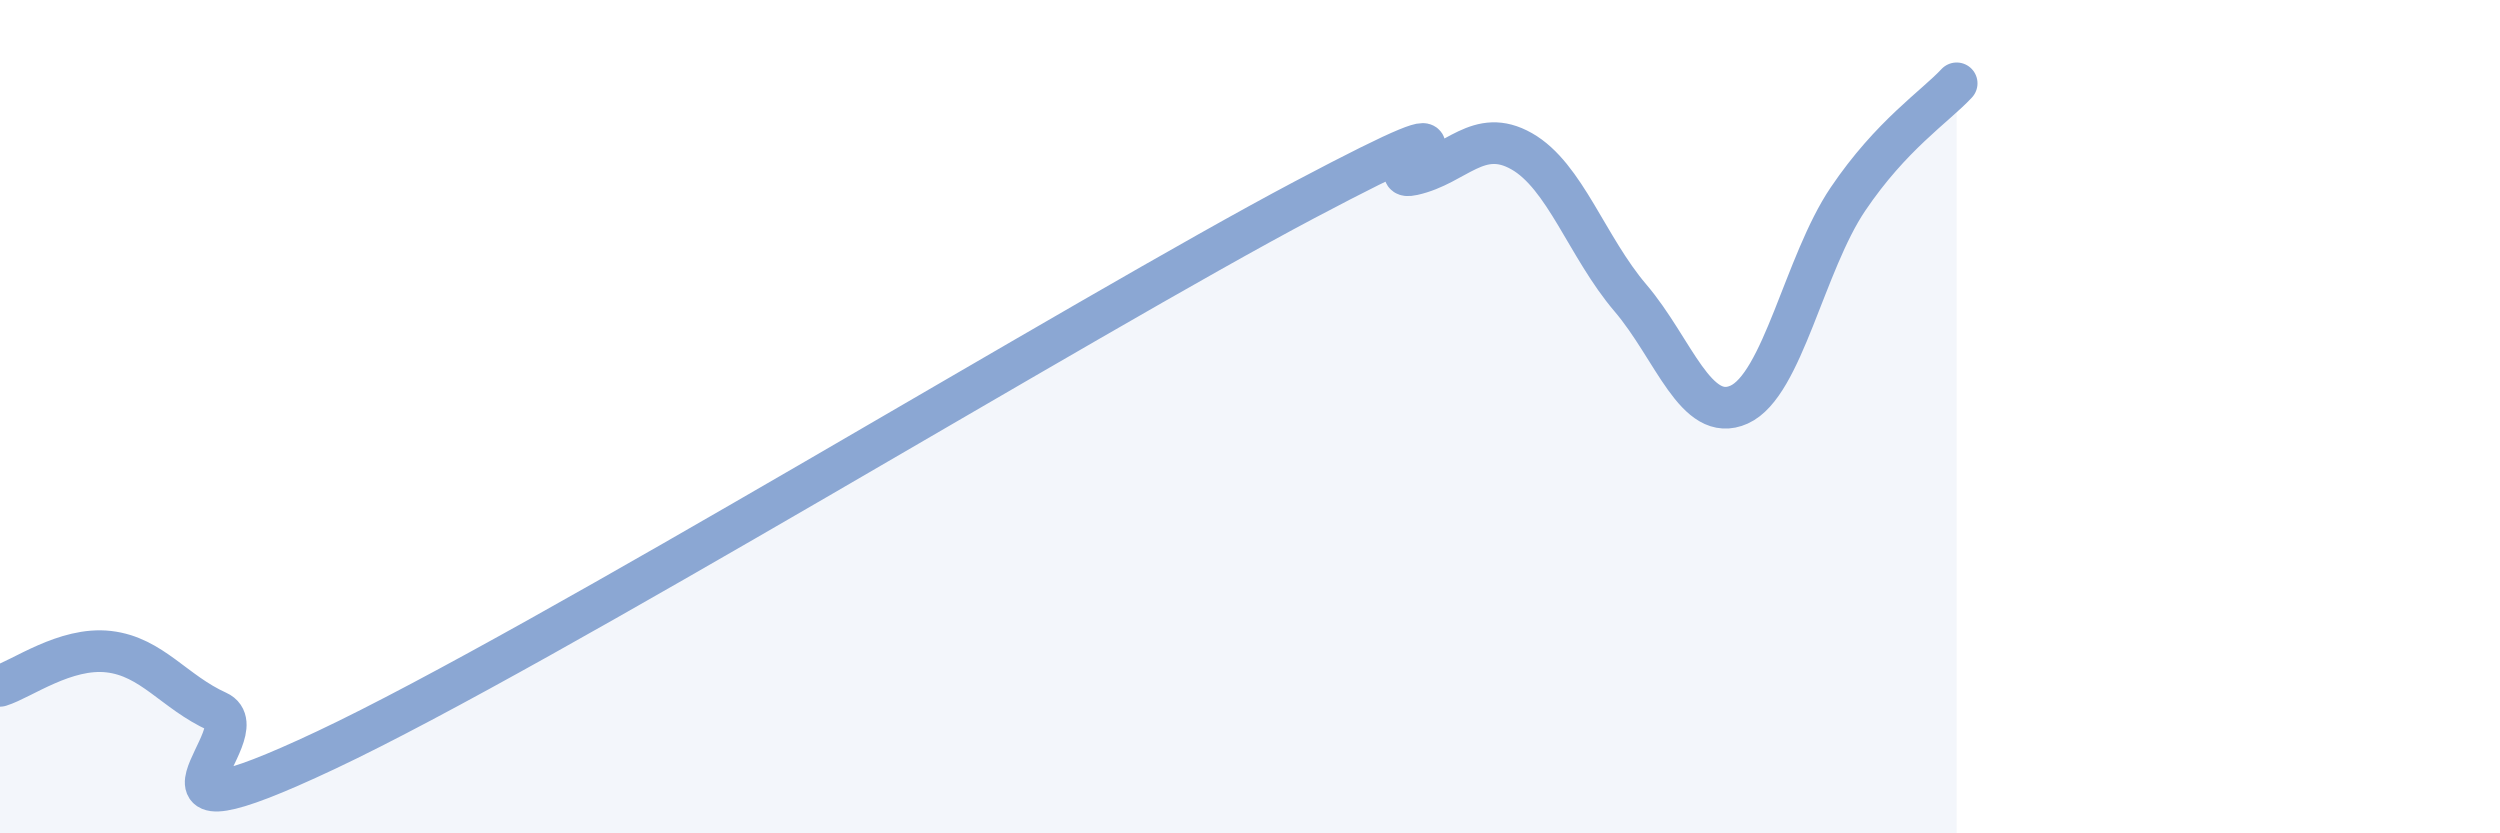
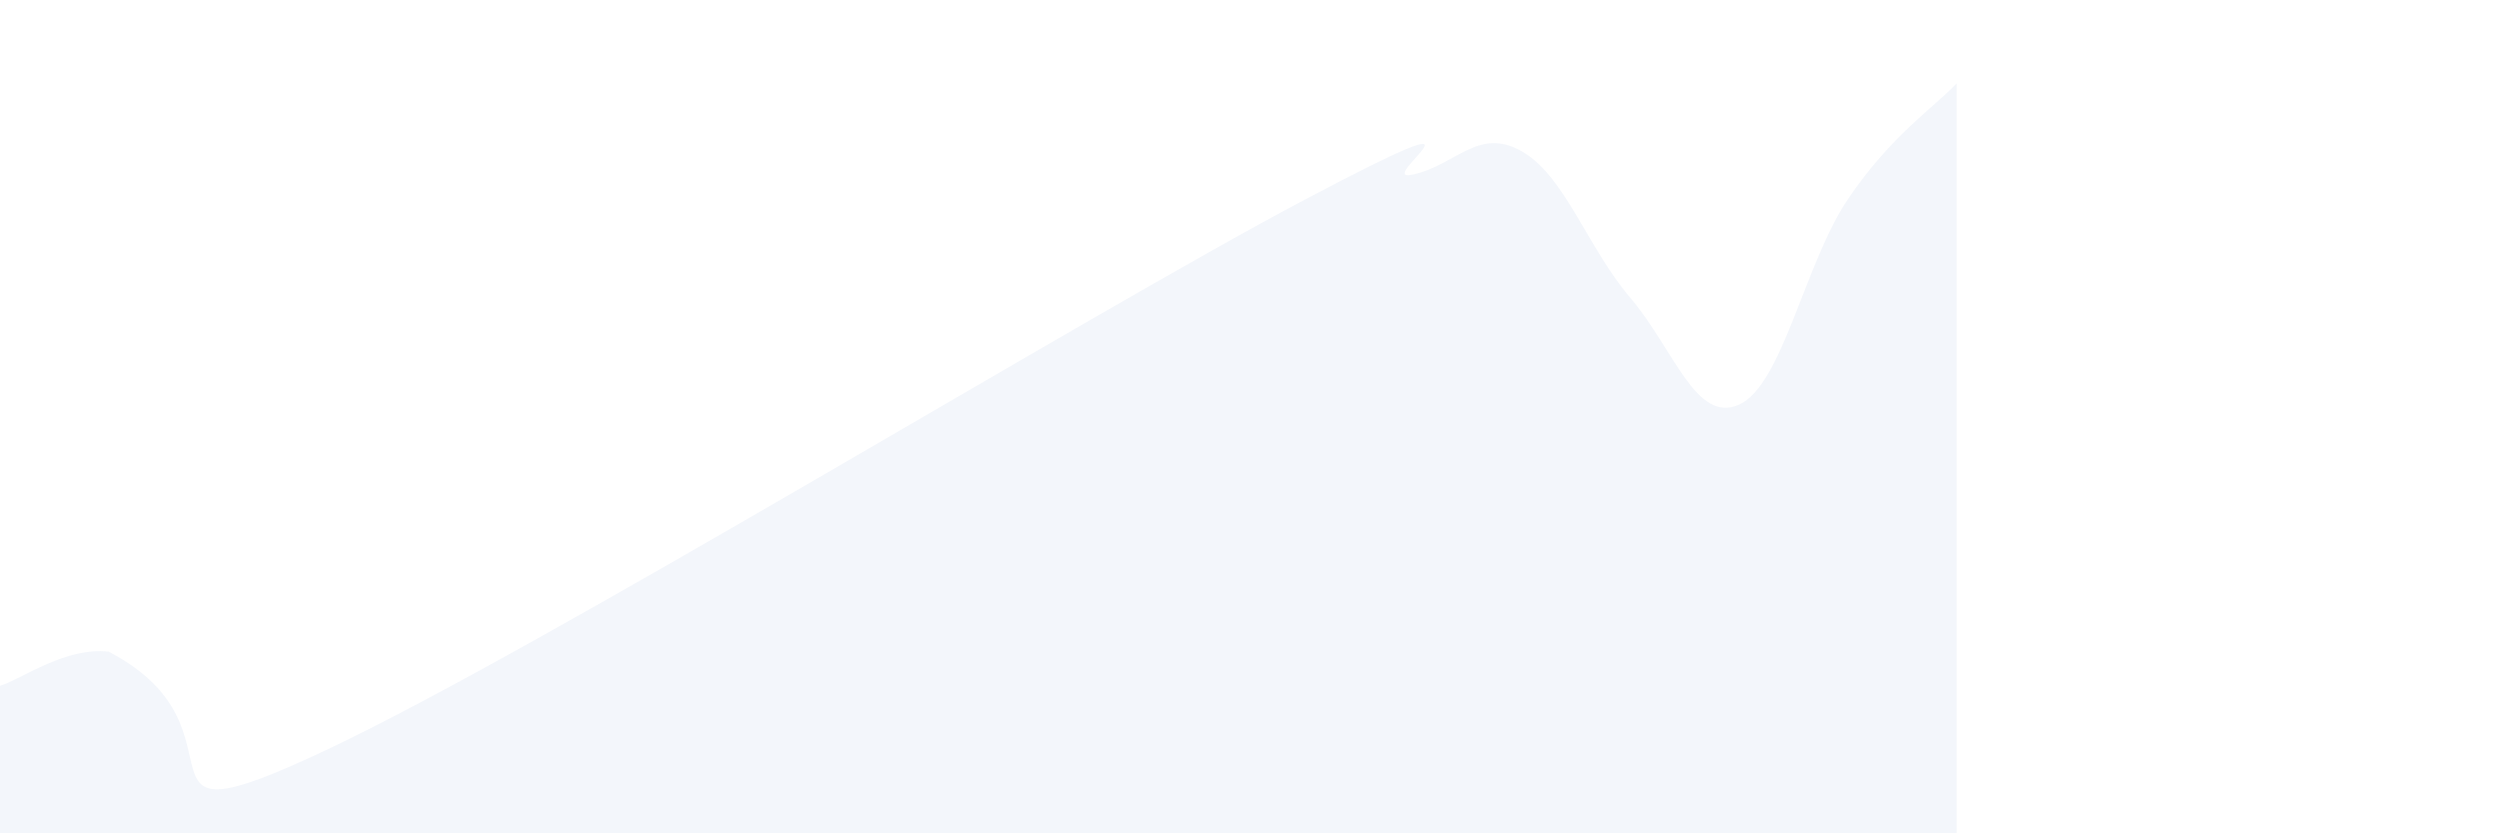
<svg xmlns="http://www.w3.org/2000/svg" width="60" height="20" viewBox="0 0 60 20">
-   <path d="M 0,16.46 C 0.52,16.3 1.57,15.52 2.61,15.64 C 3.65,15.76 4.18,16.61 5.22,17.08 C 6.26,17.55 2.61,20.46 7.83,18 C 13.05,15.54 26.08,7.56 31.3,4.8 C 36.52,2.04 32.87,4.42 33.91,4.19 C 34.95,3.96 35.48,3.04 36.52,3.63 C 37.56,4.22 38.09,5.93 39.13,7.15 C 40.17,8.37 40.7,10.18 41.74,9.71 C 42.78,9.24 43.31,6.32 44.35,4.78 C 45.39,3.24 46.44,2.56 46.96,2L46.96 20L0 20Z" fill="#8ba7d3" opacity="0.1" stroke-linecap="round" stroke-linejoin="round" />
-   <path d="M 0,16.46 C 0.52,16.3 1.57,15.52 2.61,15.64 C 3.65,15.76 4.18,16.61 5.22,17.08 C 6.26,17.55 2.61,20.46 7.83,18 C 13.05,15.54 26.08,7.56 31.3,4.8 C 36.52,2.04 32.87,4.42 33.91,4.19 C 34.95,3.96 35.48,3.04 36.52,3.63 C 37.56,4.22 38.09,5.93 39.13,7.15 C 40.17,8.37 40.7,10.18 41.74,9.71 C 42.78,9.24 43.31,6.32 44.35,4.78 C 45.39,3.24 46.44,2.56 46.96,2" stroke="#8ba7d3" stroke-width="1" fill="none" stroke-linecap="round" stroke-linejoin="round" />
+   <path d="M 0,16.46 C 0.52,16.3 1.57,15.52 2.61,15.64 C 6.26,17.55 2.61,20.46 7.83,18 C 13.05,15.54 26.08,7.56 31.3,4.8 C 36.52,2.04 32.87,4.42 33.91,4.19 C 34.95,3.96 35.48,3.04 36.52,3.63 C 37.56,4.22 38.09,5.93 39.13,7.15 C 40.17,8.37 40.7,10.18 41.74,9.71 C 42.78,9.24 43.31,6.32 44.35,4.78 C 45.39,3.24 46.44,2.56 46.96,2L46.96 20L0 20Z" fill="#8ba7d3" opacity="0.1" stroke-linecap="round" stroke-linejoin="round" />
</svg>